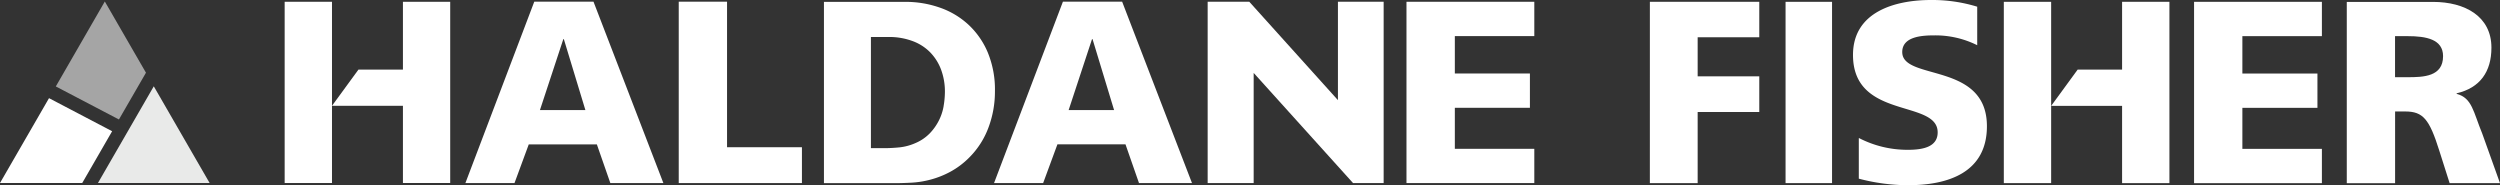
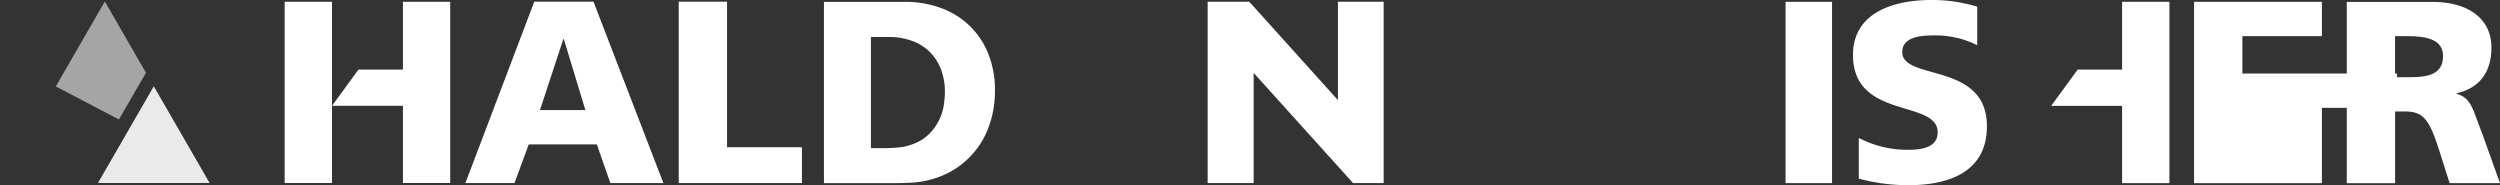
<svg xmlns="http://www.w3.org/2000/svg" width="420.484" height="31.146" viewBox="0 0 420.484 31.146">
  <rect x="0" y="0" width="420.484" height="31.146" fill="#333333" stroke="none" />
  <g id="Haldane_Fisher_Logo-Left-rgb-BW" data-name="Haldane Fisher Logo-Left-rgb-BW" transform="translate(0 -0.001)">
    <path id="Path_28435" data-name="Path 28435" d="M172.58,312.566l9.394-16.267,9.394,16.267Z" transform="translate(-156.108 -281.782)" fill="#e9eae9" />
    <path id="Path_28436" data-name="Path 28436" d="M174.206,298.044l4.547-7.865-6.92-11.979-8.244,14.288Z" transform="translate(-154.203 -277.947)" fill="#a5a5a5" />
-     <path id="Path_28437" data-name="Path 28437" d="M159.924,298.83,151.68,313.1h13.831l5.028-8.708Z" transform="translate(-151.68 -282.319)" fill="#fff" />
    <g id="Group_5392" data-name="Group 5392" transform="translate(47.878 0.001)">
      <path id="Path_28438" data-name="Path 28438" d="M212.43,278.26v30.484h7.96V278.26Z" transform="translate(-212.43 -277.961)" fill="#fff" />
      <path id="Path_28439" data-name="Path 28439" d="M234.462,289.664h-7.479l-4.453,6.092h11.932v12.988h7.952V278.26h-7.952Z" transform="translate(-214.57 -277.961)" fill="#fff" />
      <path id="Path_28440" data-name="Path 28440" d="M263.539,296.469l3.933-11.932h.087l3.625,11.932Zm9.008-18.229h-9.962L251,308.748h8.259l2.4-6.51h11.451l2.27,6.51h8.921Z" transform="translate(-220.602 -277.956)" fill="#fff" />
      <path id="Path_28441" data-name="Path 28441" d="M304.655,278.24H296.53v30.508h20.72v-6.029H304.655Z" transform="translate(-230.249 -277.956)" fill="#fff" />
      <g id="Group_5388" data-name="Group 5388" transform="translate(90.704 0.307)">
        <path id="Path_28442" data-name="Path 28442" d="M347.649,295.821a8.559,8.559,0,0,1-.78,2.372,8.867,8.867,0,0,1-1.513,2.159,7.37,7.37,0,0,1-2.42,1.663,8.954,8.954,0,0,1-2.7.733c-.875.087-1.734.134-2.569.134h-2.246v-18.7h3.239a11.292,11.292,0,0,1,3.783.694,8.043,8.043,0,0,1,2.892,1.836,8.386,8.386,0,0,1,1.86,2.892,10.609,10.609,0,0,1,.67,3.862,14.747,14.747,0,0,1-.221,2.356m7.471-8.937a13.5,13.5,0,0,0-3.215-4.7,13.659,13.659,0,0,0-4.815-2.916,17.378,17.378,0,0,0-5.919-.993H327.52v30.492h12.011c.859,0,1.8-.032,2.806-.087a15.555,15.555,0,0,0,3.152-.52,15.1,15.1,0,0,0,3.3-1.316,13.638,13.638,0,0,0,3.216-2.435,13.945,13.945,0,0,0,3.176-4.965,17.256,17.256,0,0,0,1.1-6.179,16.311,16.311,0,0,0-1.166-6.376" transform="translate(-327.52 -278.27)" fill="#fff" />
      </g>
-       <path id="Path_28443" data-name="Path 28443" d="M376.367,296.469l3.933-11.932h.087l3.625,11.932Zm9-18.229h-9.962L363.82,308.747h8.259l2.4-6.51h11.451l2.27,6.51h8.914Z" transform="translate(-244.507 -277.956)" fill="#fff" />
      <path id="Path_28444" data-name="Path 28444" d="M431.32,294.8l-14.911-16.55h-7v30.5h7.739V290.221l16.716,18.528h5.146v-30.5H431.32Z" transform="translate(-254.167 -277.958)" fill="#fff" />
-       <path id="Path_28445" data-name="Path 28445" d="M451.84,308.752h21.5v-5.761H459.973v-6.9H472.6v-5.769H459.973v-6.289H473.34V278.26h-21.5Z" transform="translate(-263.157 -277.961)" fill="#fff" />
      <g id="Group_5391" data-name="Group 5391" transform="translate(229.618)">
-         <path id="Path_28446" data-name="Path 28446" d="M619.92,308.77h21.5V303H628.045v-6.9h12.626v-5.769H628.045v-6.289H641.42V278.27h-21.5Z" transform="translate(-528.388 -277.963)" fill="#fff" />
-         <path id="Path_28447" data-name="Path 28447" d="M503.78,308.77h8.039V296.806h10.364V290.8H511.819v-6.565h10.364V278.27h-18.4Z" transform="translate(-503.78 -277.963)" fill="#fff" />
+         <path id="Path_28446" data-name="Path 28446" d="M619.92,308.77h21.5V303v-6.9h12.626v-5.769H628.045v-6.289H641.42V278.27h-21.5Z" transform="translate(-528.388 -277.963)" fill="#fff" />
        <rect id="Rectangle_19867" data-name="Rectangle 19867" width="7.818" height="30.492" transform="translate(22.824 0.307)" fill="#fff" />
        <g id="Group_5389" data-name="Group 5389" transform="translate(34.165)">
          <path id="Path_28448" data-name="Path 28448" d="M555.413,286.636c0-2.632,3.365-2.806,5.4-2.806a15.748,15.748,0,0,1,7.211,1.655v-6.478a25.79,25.79,0,0,0-7.771-1.127c-6.045,0-13.122,1.986-13.122,9.237,0,10.955,14.241,7.424,14.241,13.027,0,2.42-2.42,2.932-4.965,2.932a17.683,17.683,0,0,1-8.283-1.986l-.016.118v6.722a32.58,32.58,0,0,0,8.3,1.1c6.691,0,13.248-2.112,13.248-9.922,0-10.876-14.241-7.6-14.241-12.468" transform="translate(-547.13 -277.88)" fill="#fff" />
        </g>
-         <path id="Path_28449" data-name="Path 28449" d="M579.32,278.27v30.492h7.96V278.27Z" transform="translate(-519.786 -277.963)" fill="#fff" />
        <path id="Path_28450" data-name="Path 28450" d="M601.352,289.666h-7.471l-4.461,6.108h11.932v12.988h7.96V278.27h-7.96Z" transform="translate(-521.926 -277.963)" fill="#fff" />
        <g id="Group_5390" data-name="Group 5390" transform="translate(117.217 0.315)">
          <path id="Path_28451" data-name="Path 28451" d="M662.763,290.945h-2.136v-6.9h2.136c3.105,0,5.942.528,5.942,3.365.008,3.452-3.318,3.539-5.942,3.539m12.547,9.528c-1.529-3.712-1.7-6.029-4.327-6.73v-.087c3.933-.914,5.856-3.625,5.856-7.684,0-5.241-4.413-7.692-9.828-7.692h-14.5v30.492h8.126V296.714h1.7c3.018,0,4.067,1.308,5.722,6.557l1.75,5.5h8.472Z" transform="translate(-652.51 -278.28)" fill="#fff" />
        </g>
      </g>
    </g>
  </g>
</svg>